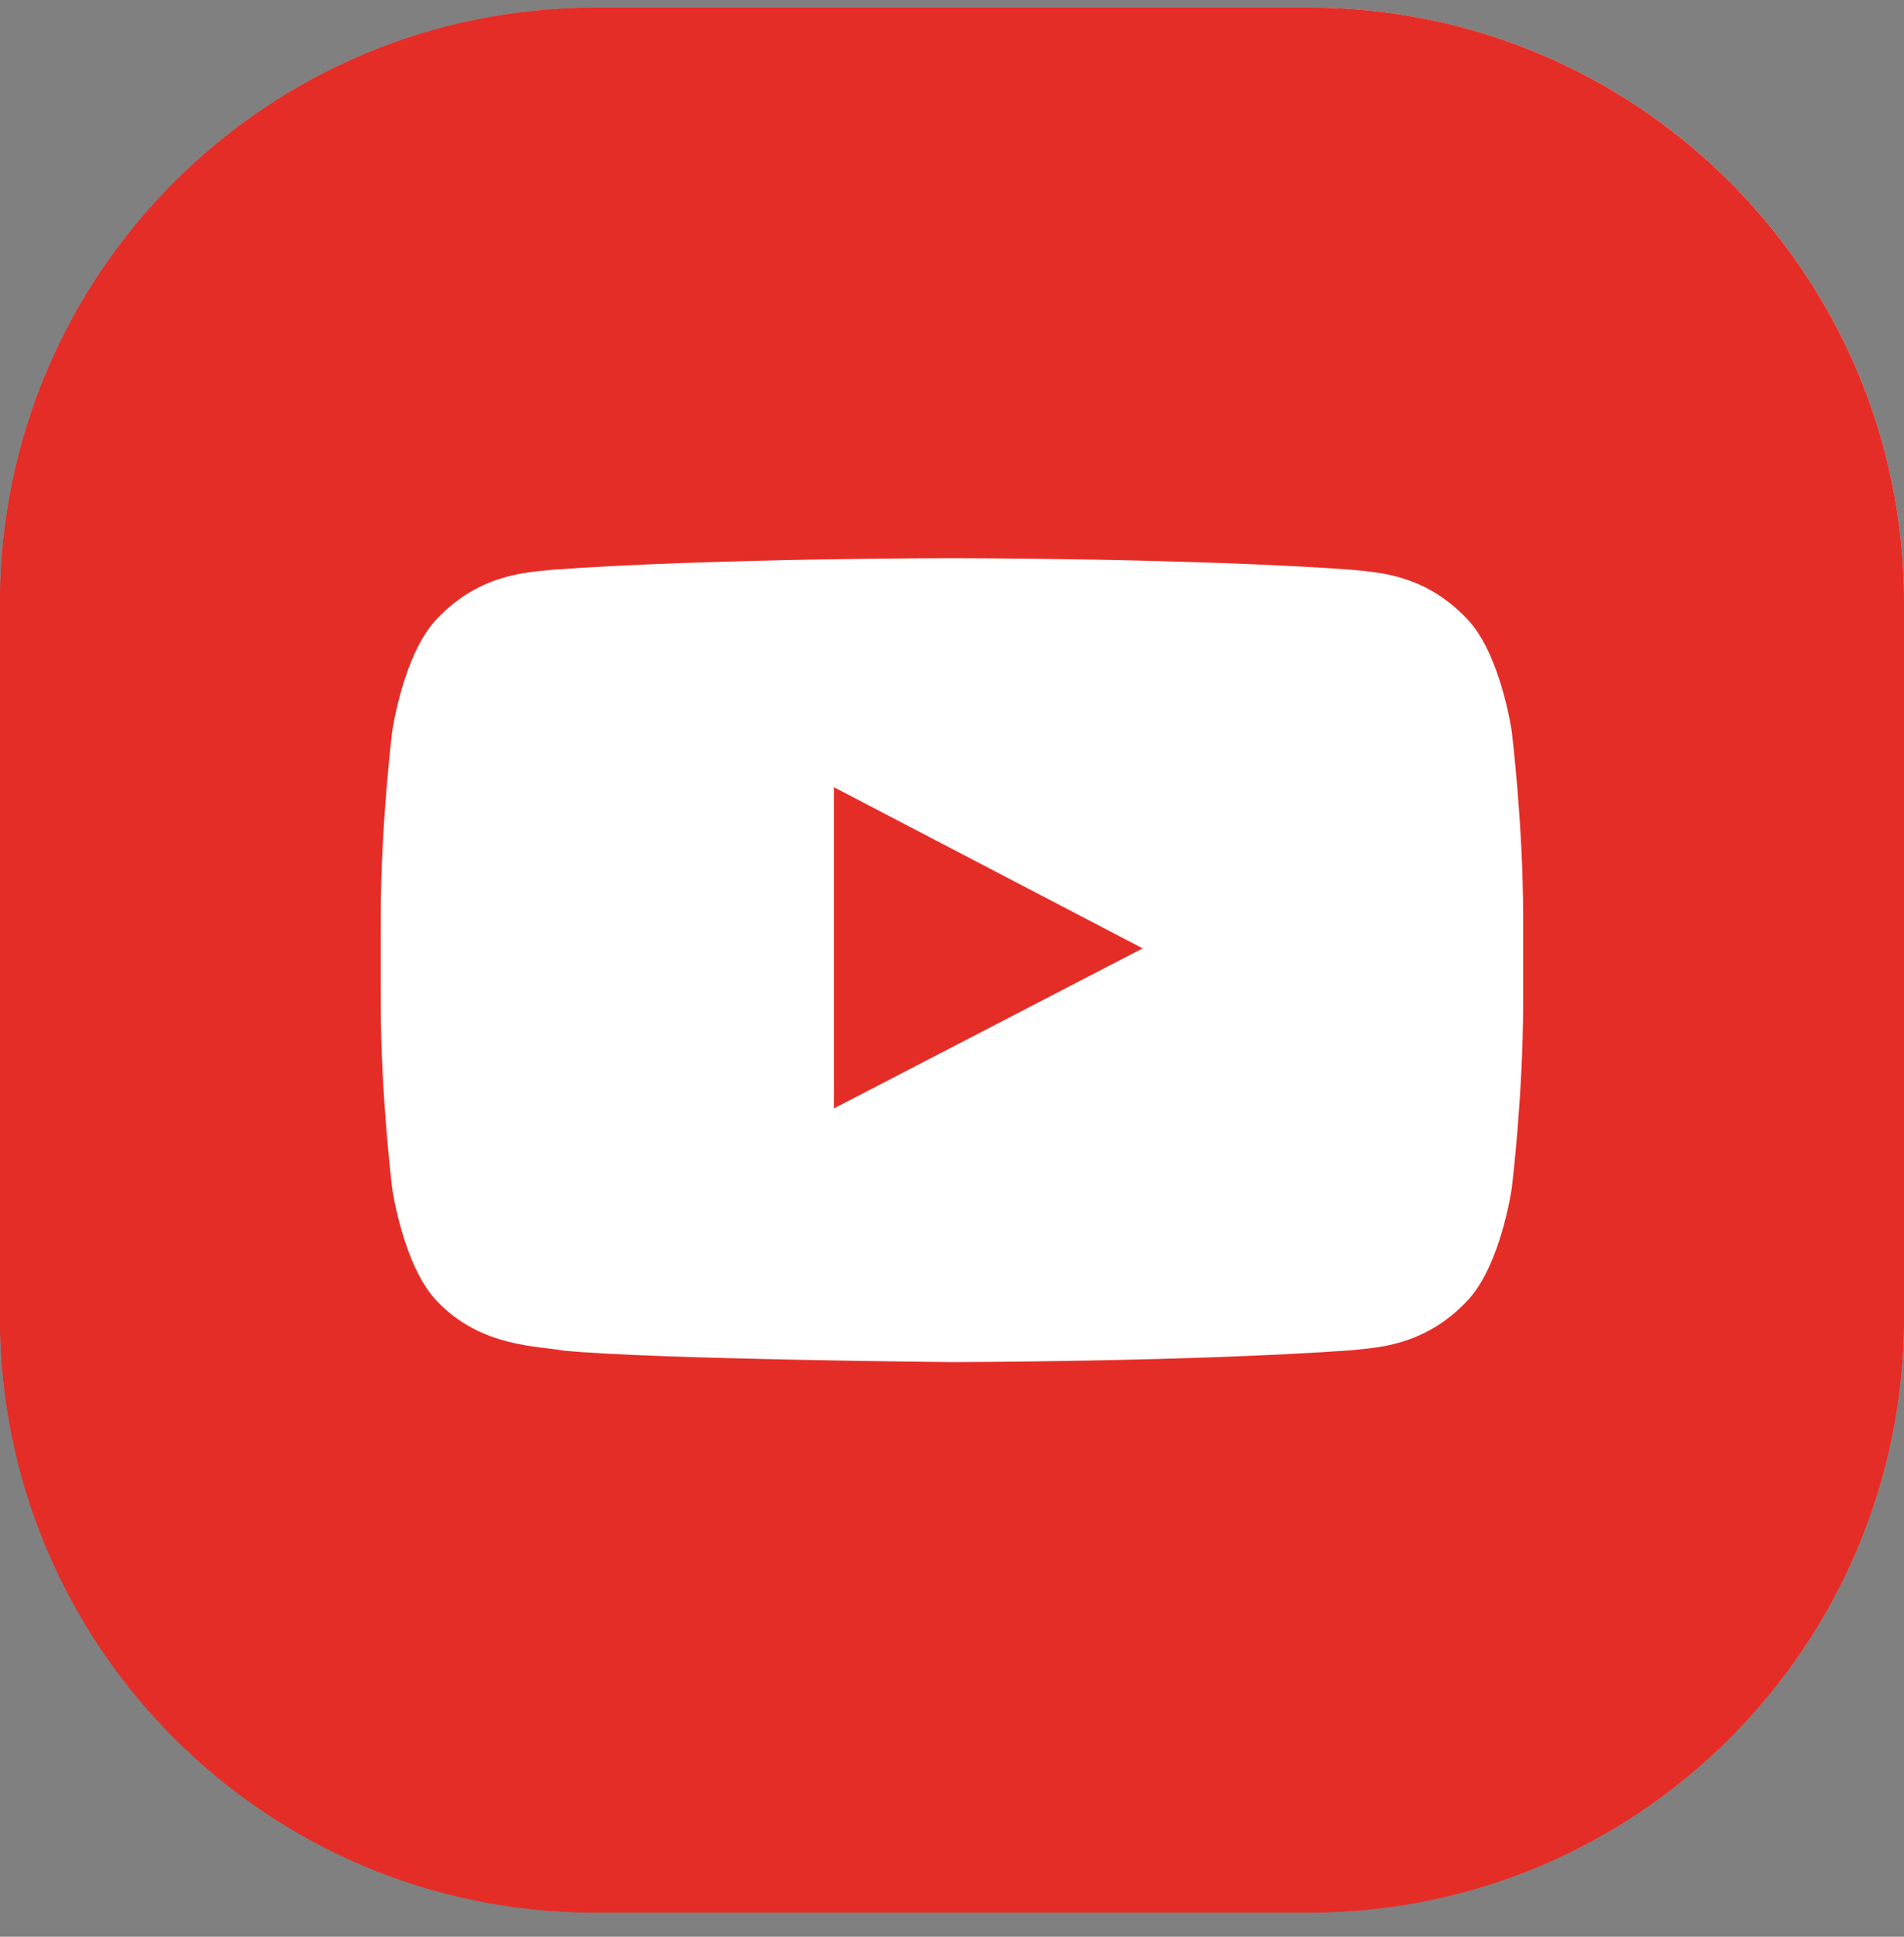
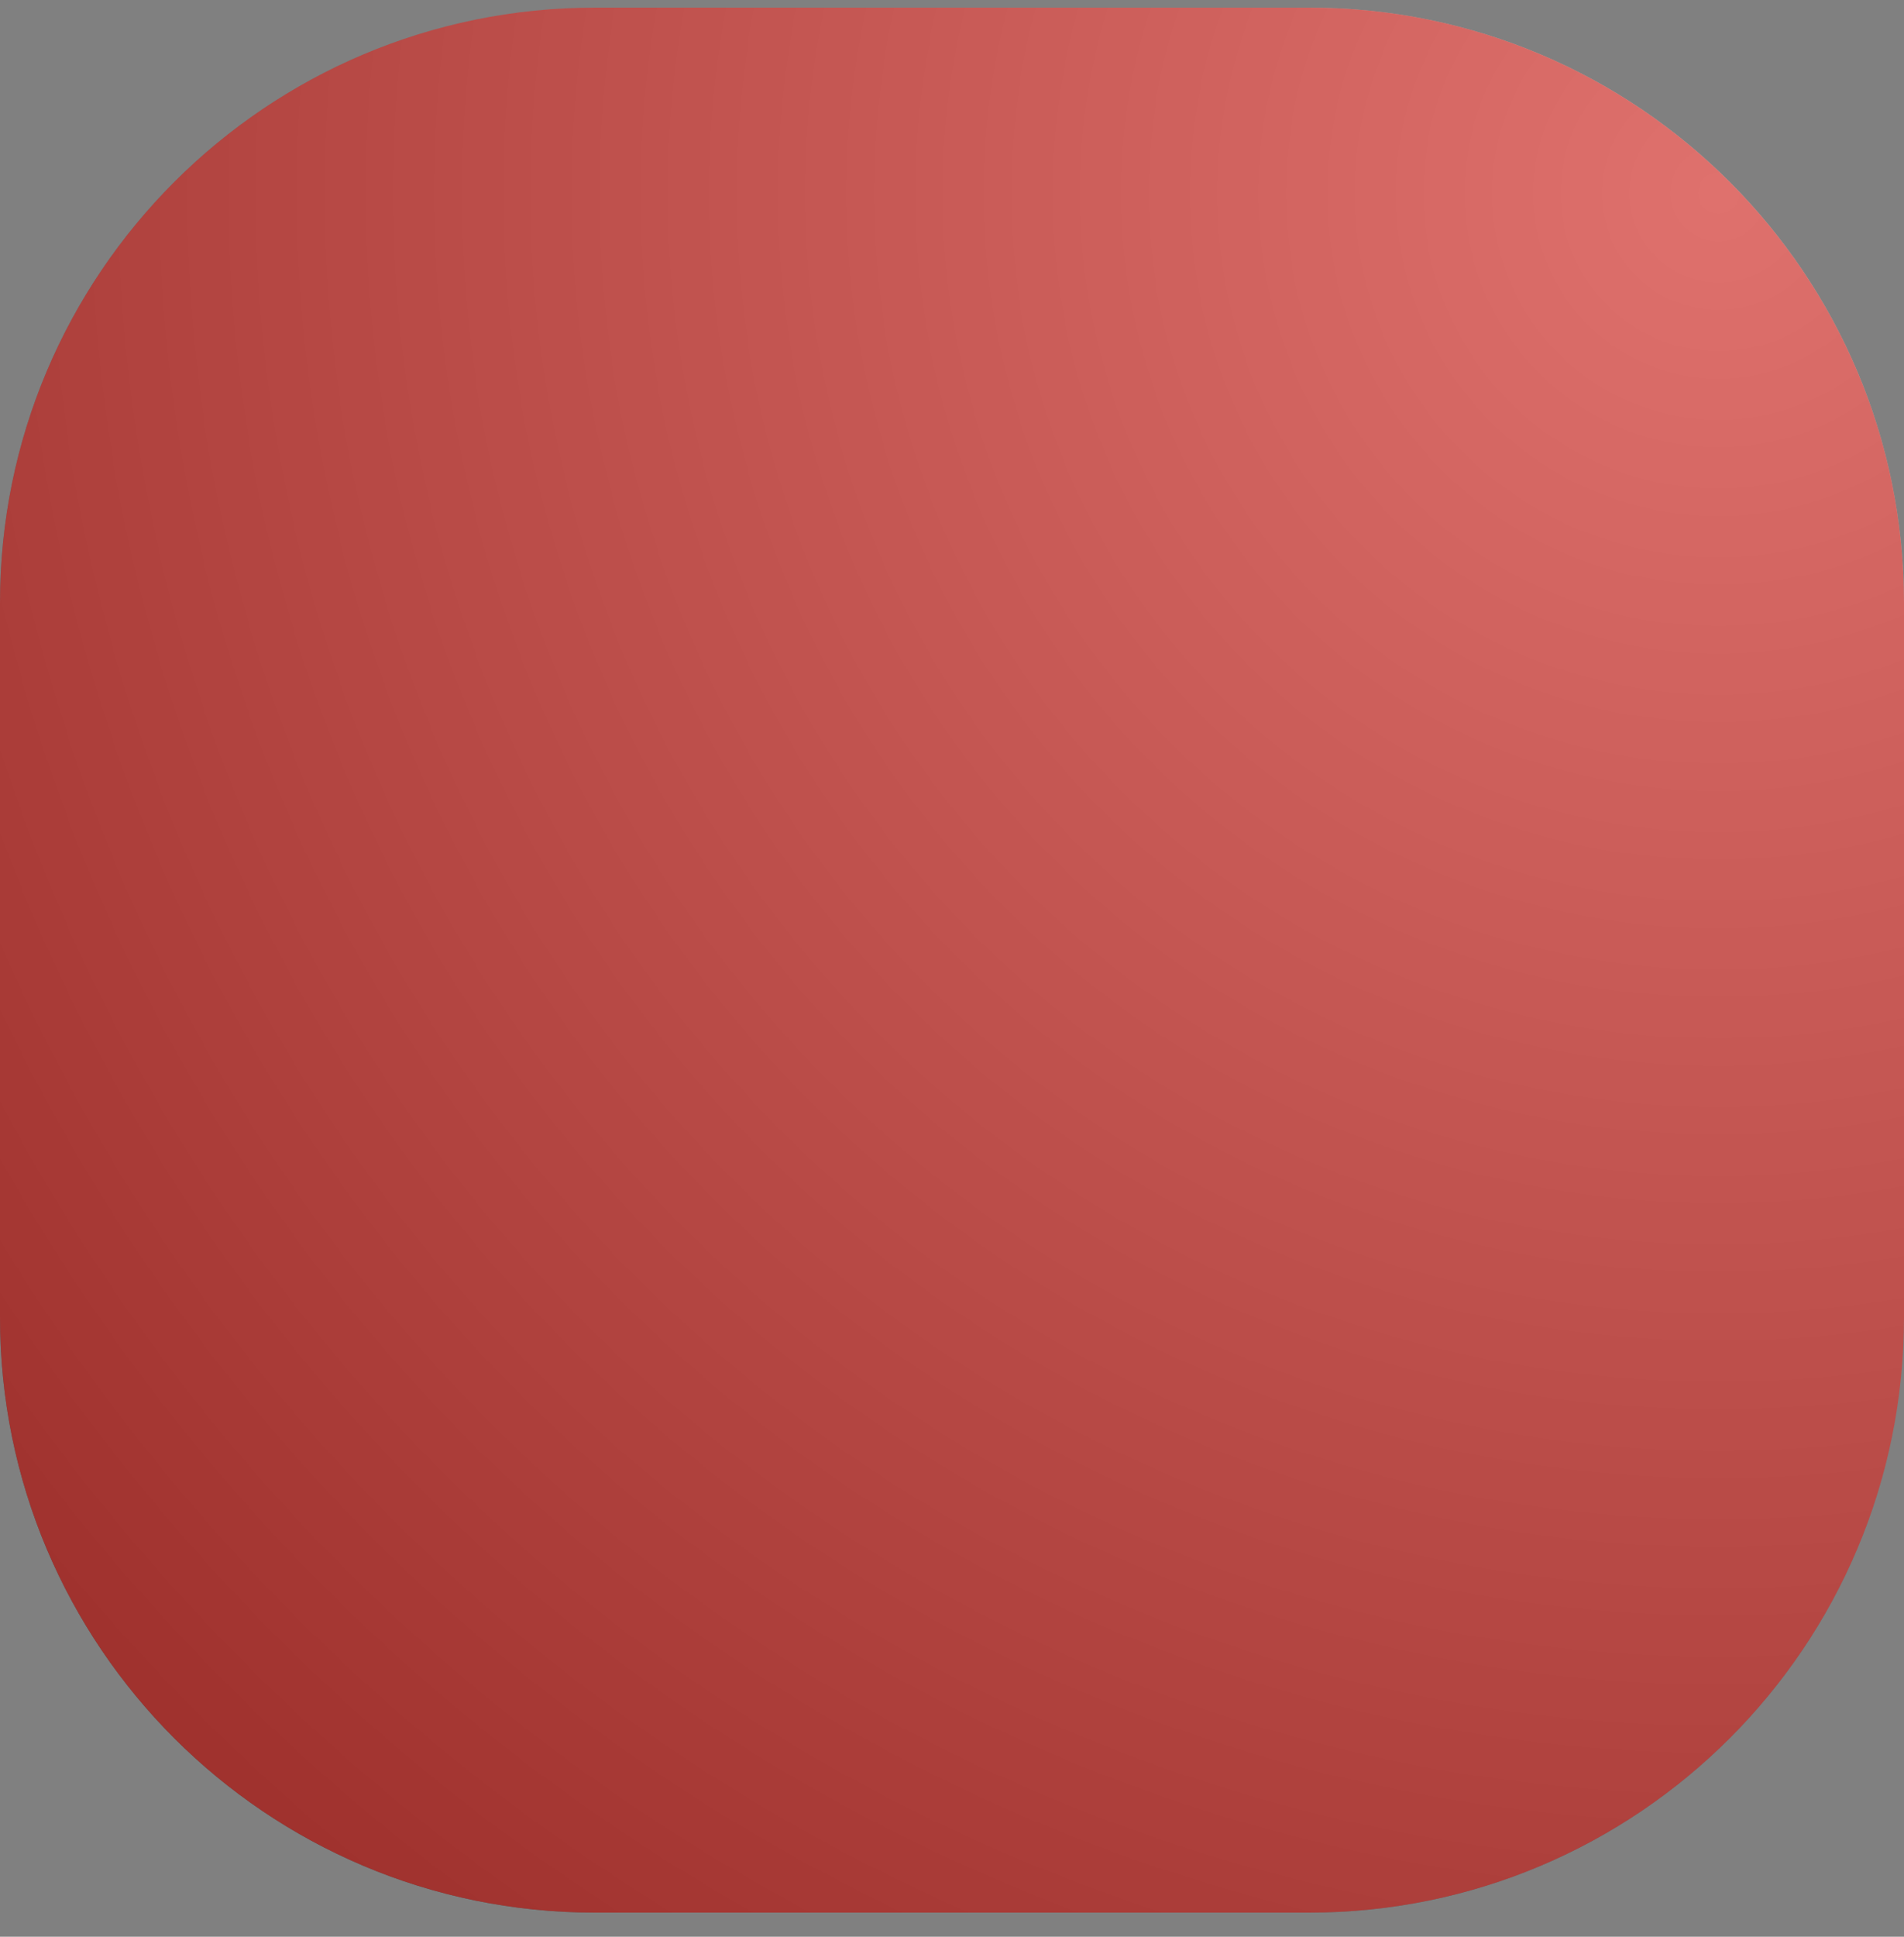
<svg xmlns="http://www.w3.org/2000/svg" width="60" height="61" viewBox="0 0 60 61" fill="none">
  <rect x="0" y="0" width="60" height="61" fill="#808080" stroke="none" />
-   <path d="M41.251 0.24H18.75C8.394 0.24 0 8.635 0 18.99V41.491C0 51.846 8.394 60.24 18.75 60.24H41.251C51.605 60.24 60 51.846 60 41.491V18.99C60 8.635 51.605 0.24 41.251 0.24Z" fill="white" />
  <path d="M41.251 0.24H18.75C8.394 0.24 0 8.635 0 18.99V41.491C0 51.846 8.394 60.24 18.75 60.24H41.251C51.605 60.24 60 51.846 60 41.491V18.99C60 8.635 51.605 0.24 41.251 0.24Z" fill="url(#paint0_radial_346_11288)" />
  <g style="mix-blend-mode:color">
-     <path d="M41.251 0.24H18.75C8.394 0.24 0 8.635 0 18.99V41.491C0 51.846 8.394 60.24 18.75 60.24H41.251C51.605 60.24 60 51.846 60 41.491V18.99C60 8.635 51.605 0.24 41.251 0.24Z" fill="#E52D27" />
-   </g>
+     </g>
  <g style="mix-blend-mode:soft-light" opacity="0.6">
    <path d="M41.251 0.24H18.75C8.394 0.24 0 8.635 0 18.99V41.491C0 51.846 8.394 60.24 18.75 60.24H41.251C51.605 60.24 60 51.846 60 41.491V18.99C60 8.635 51.605 0.24 41.251 0.24Z" fill="#E52D27" />
  </g>
-   <path d="M47.64 23.043C47.64 23.043 47.288 20.562 46.209 19.47C44.84 18.036 43.306 18.029 42.602 17.945C37.564 17.58 30.007 17.58 30.007 17.58H29.992C29.992 17.58 22.435 17.58 17.397 17.945C16.694 18.029 15.16 18.036 13.79 19.47C12.711 20.563 12.359 23.043 12.359 23.043C12.359 23.043 11.999 25.956 11.999 28.87V31.601C11.999 34.514 12.359 37.428 12.359 37.428C12.359 37.428 12.711 39.909 13.79 41.001C15.16 42.434 16.958 42.389 17.759 42.539C20.639 42.816 29.999 42.901 29.999 42.901C29.999 42.901 37.564 42.89 42.601 42.526C43.304 42.442 44.839 42.434 46.208 41.001C47.287 39.908 47.639 37.428 47.639 37.428C47.639 37.428 47.998 34.514 47.998 31.601V28.87C47.998 25.956 47.639 23.043 47.639 23.043H47.64ZM26.281 34.91V24.795L36.008 29.87L26.281 34.91Z" fill="white" />
  <defs>
    <radialGradient id="paint0_radial_346_11288" cx="0" cy="0" r="1" gradientUnits="userSpaceOnUse" gradientTransform="translate(54.417 5.826) scale(69.119)">
      <stop stop-color="#D7D7D7" />
      <stop offset="1" stop-color="#393939" />
    </radialGradient>
  </defs>
</svg>